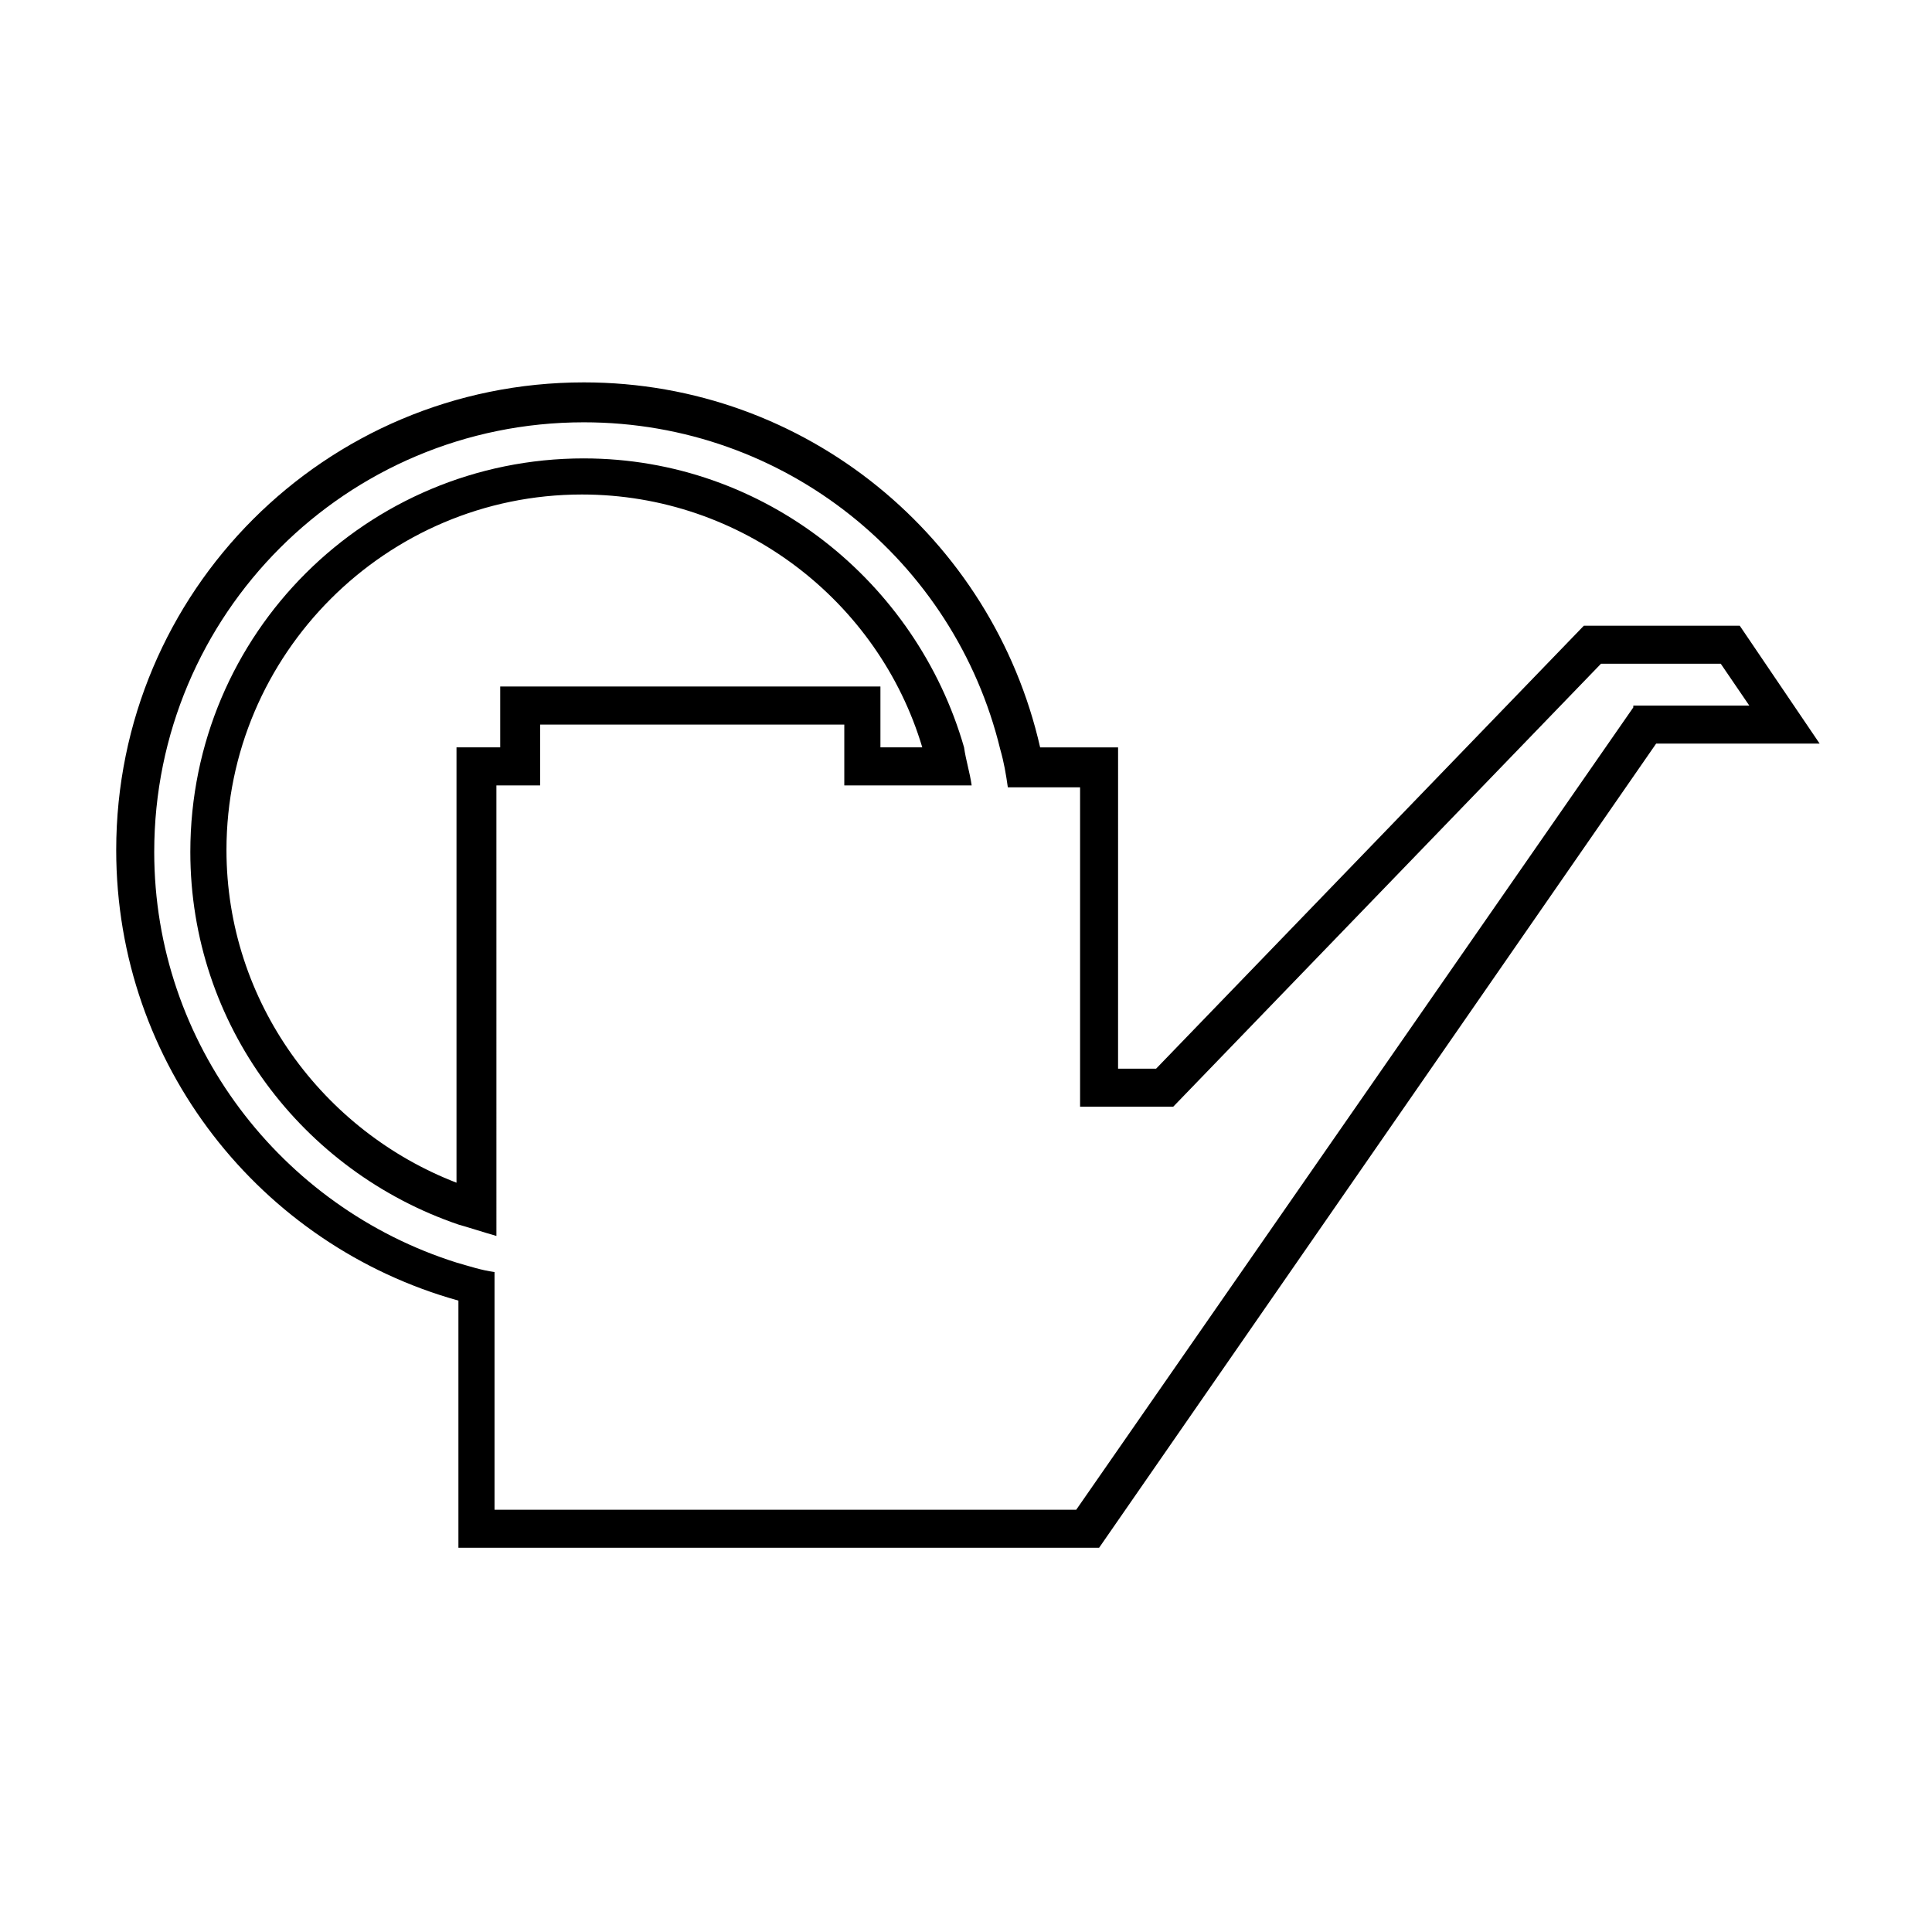
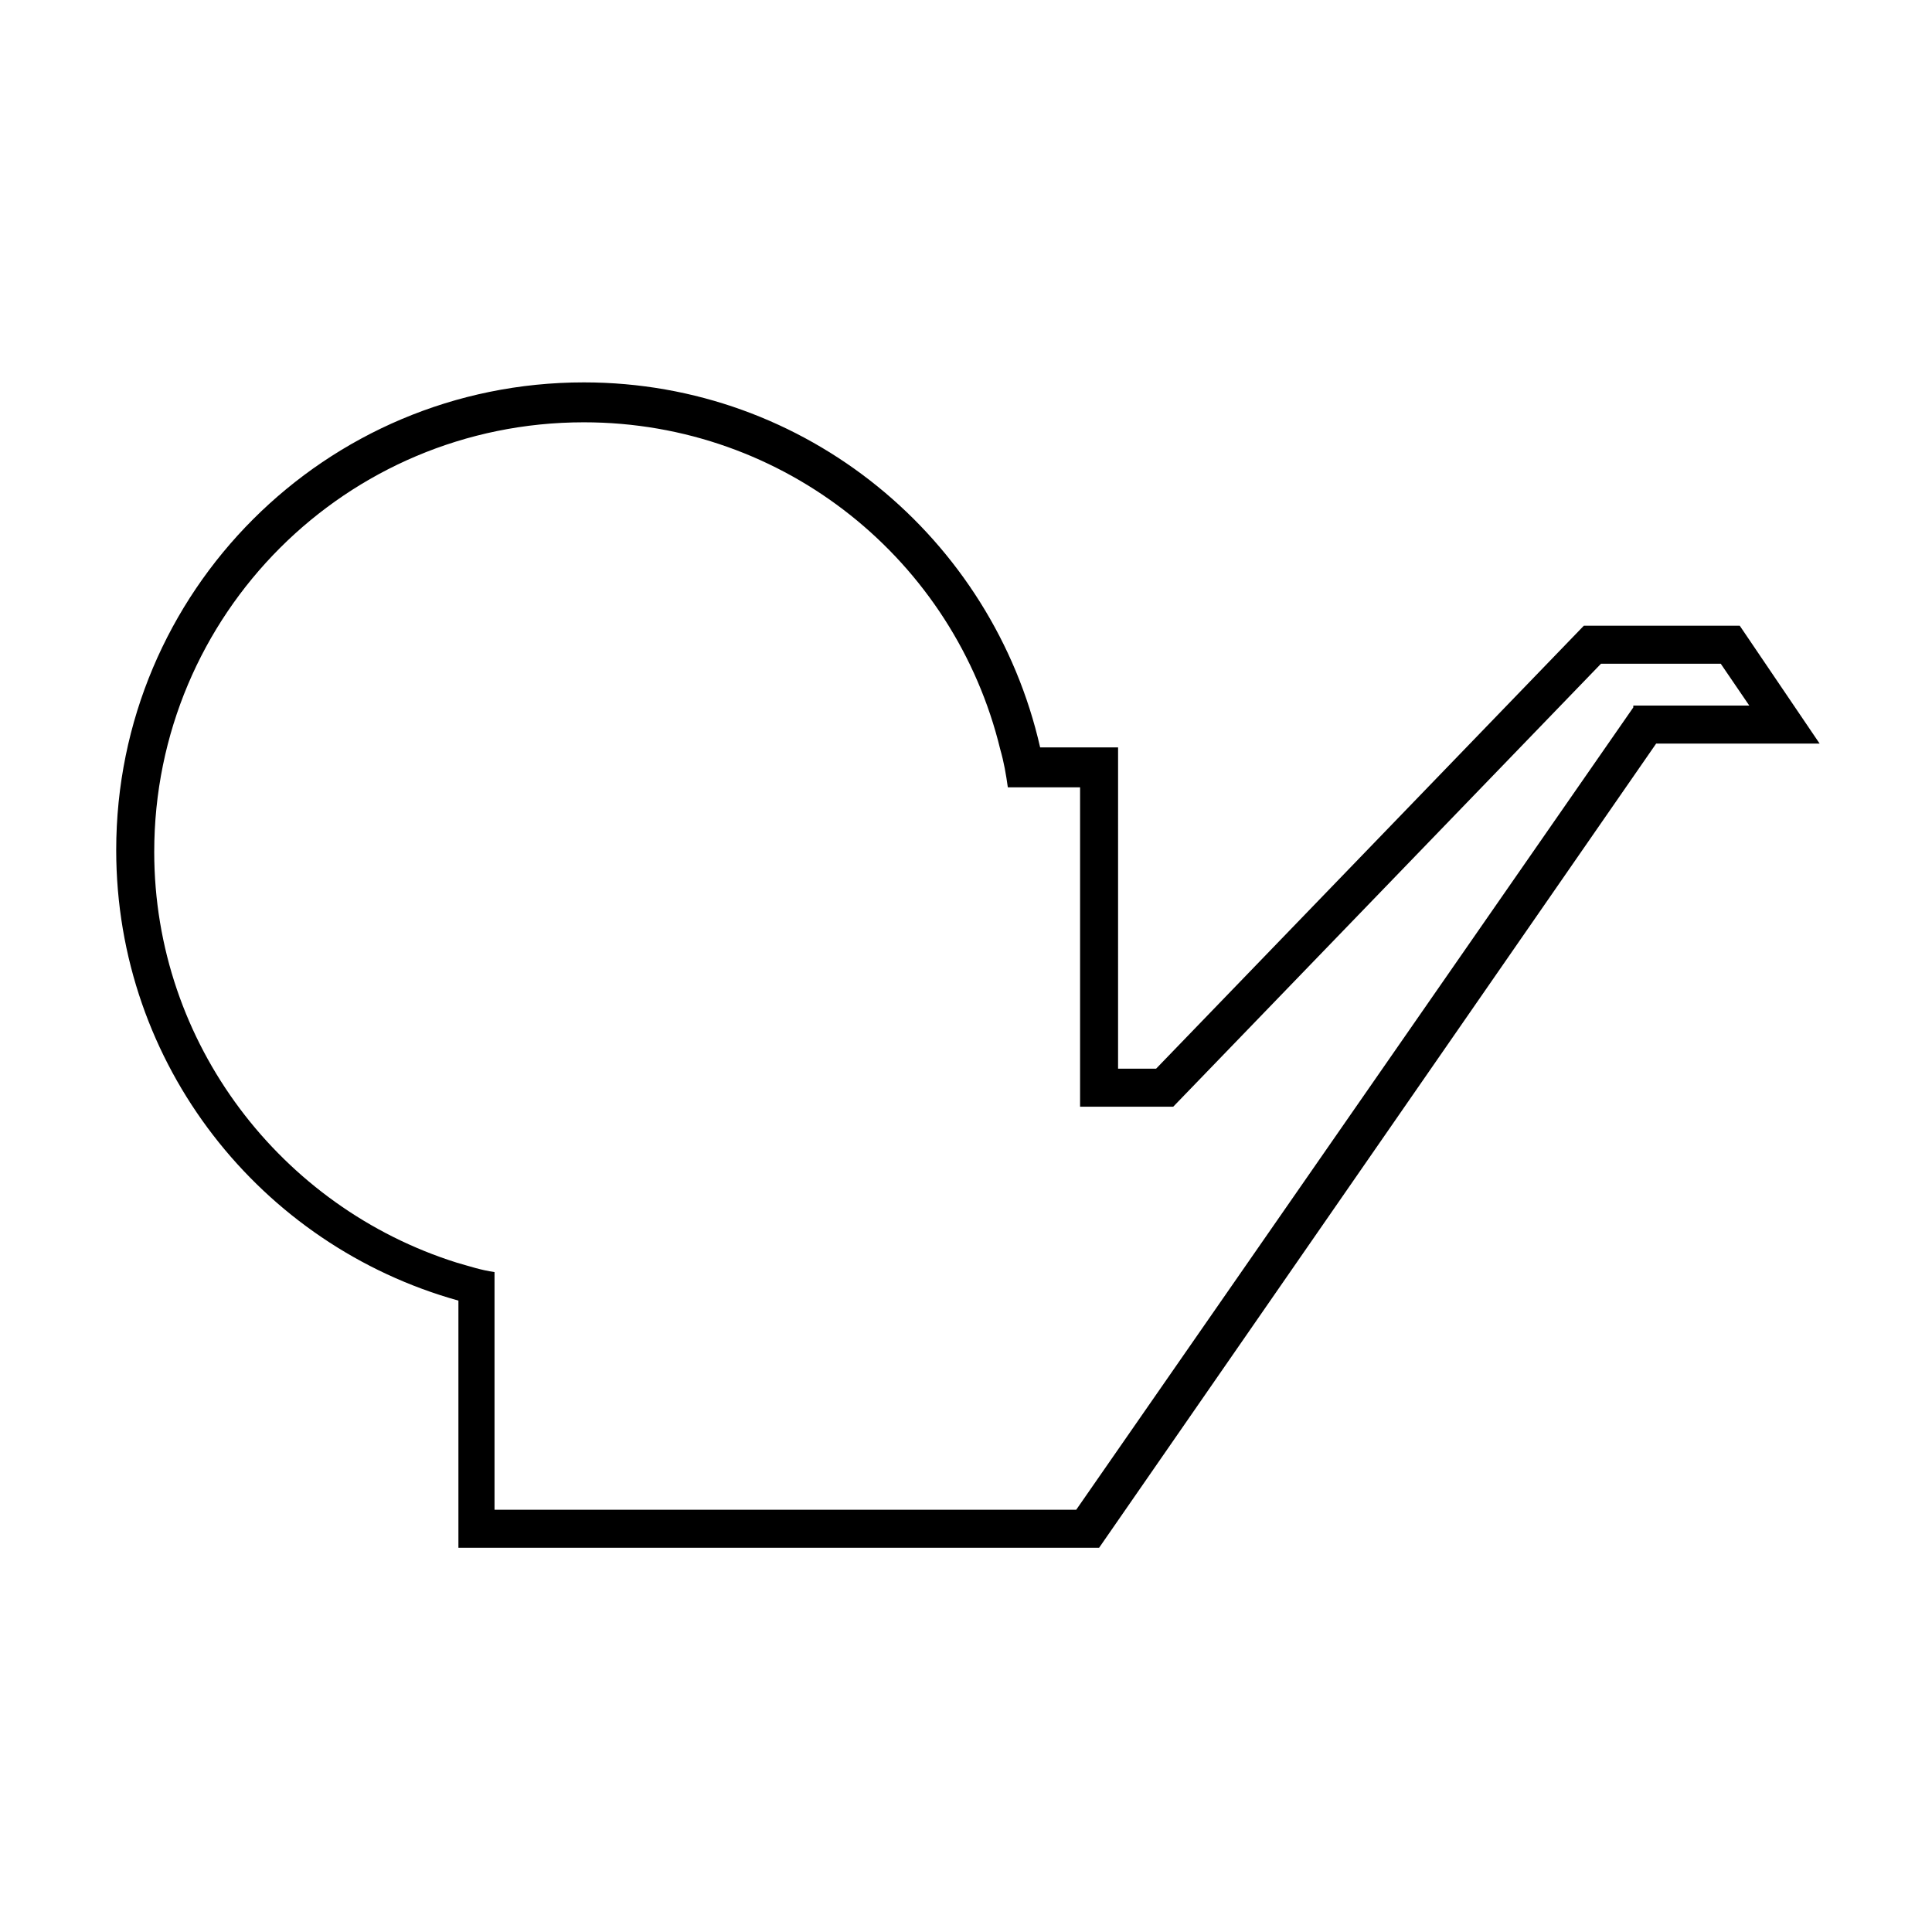
<svg xmlns="http://www.w3.org/2000/svg" fill="#000000" width="800px" height="800px" version="1.1" viewBox="144 144 512 512">
  <g>
    <path d="m605.05 309.82h-41.312l-113.36 117.39h-10.078l0.004-85.145h-20.656c-12.594-55.418-61.969-96.73-120.91-96.73-68.52 0-123.94 55.418-123.94 123.94 0 56.93 38.289 104.79 90.688 119.4v65.496h169.79l147.62-213.11h43.328zm-28.215 21.664-147.62 212.61h-154.16v-62.98c-3.527-0.504-6.551-1.512-10.078-2.519-46.348-14.609-80.105-57.934-80.105-108.82 0-62.977 50.883-113.86 113.86-113.86 53.402 0 98.242 36.777 110.34 86.656 1.008 3.527 1.512 6.551 2.016 10.078l19.145-0.004v84.641h24.688l113.36-117.39h31.738l7.559 11.082h-30.73z" />
-     <path d="m298.73 265.48c-57.438 0-104.29 46.352-104.29 104.29 0 45.848 29.727 84.641 71.039 98.746 3.527 1.008 6.551 2.016 10.078 3.023l-0.004-119.4h11.586v-16.121h80.609v16.121h33.754c-0.504-3.527-1.512-6.551-2.016-10.078-12.594-43.828-52.898-76.578-100.76-76.578zm78.594 76.578v-16.121h-100.76v16.121h-11.586v115.37c-35.266-13.602-60.961-47.863-60.961-88.168 0-51.891 42.32-94.211 94.211-94.211 42.32 0 78.594 28.215 90.184 67.008z" />
  </g>
</svg>